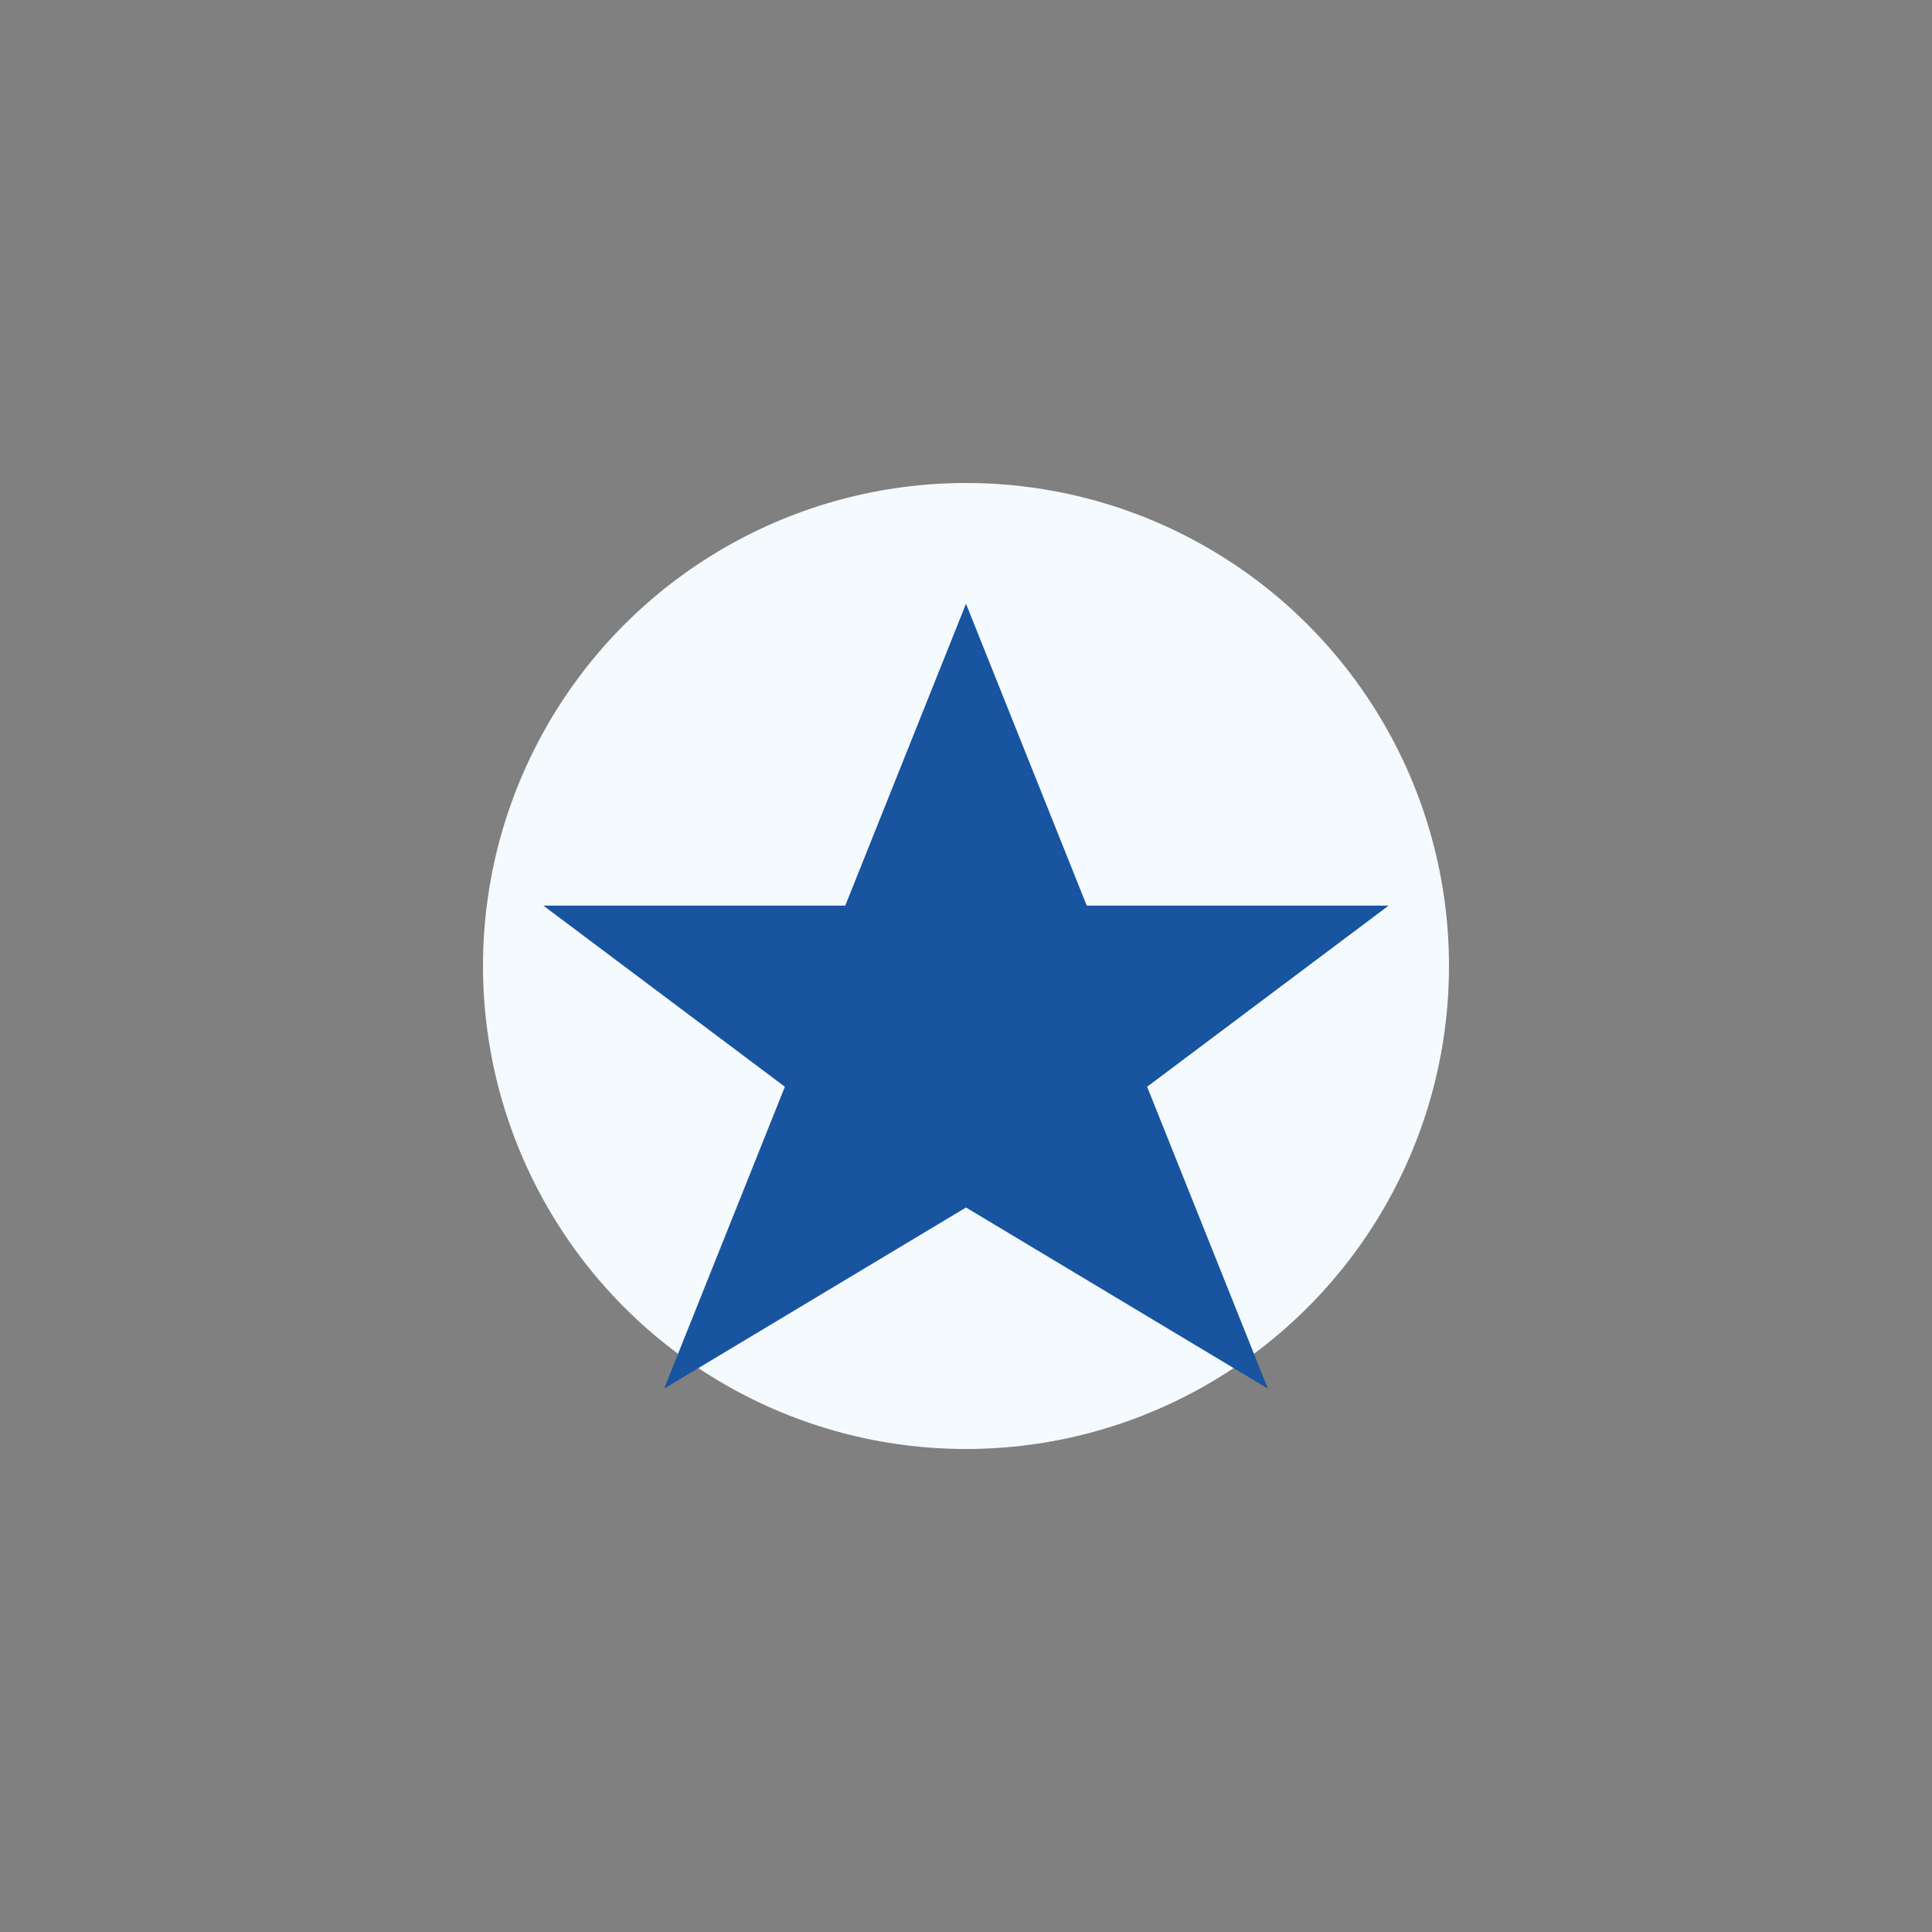
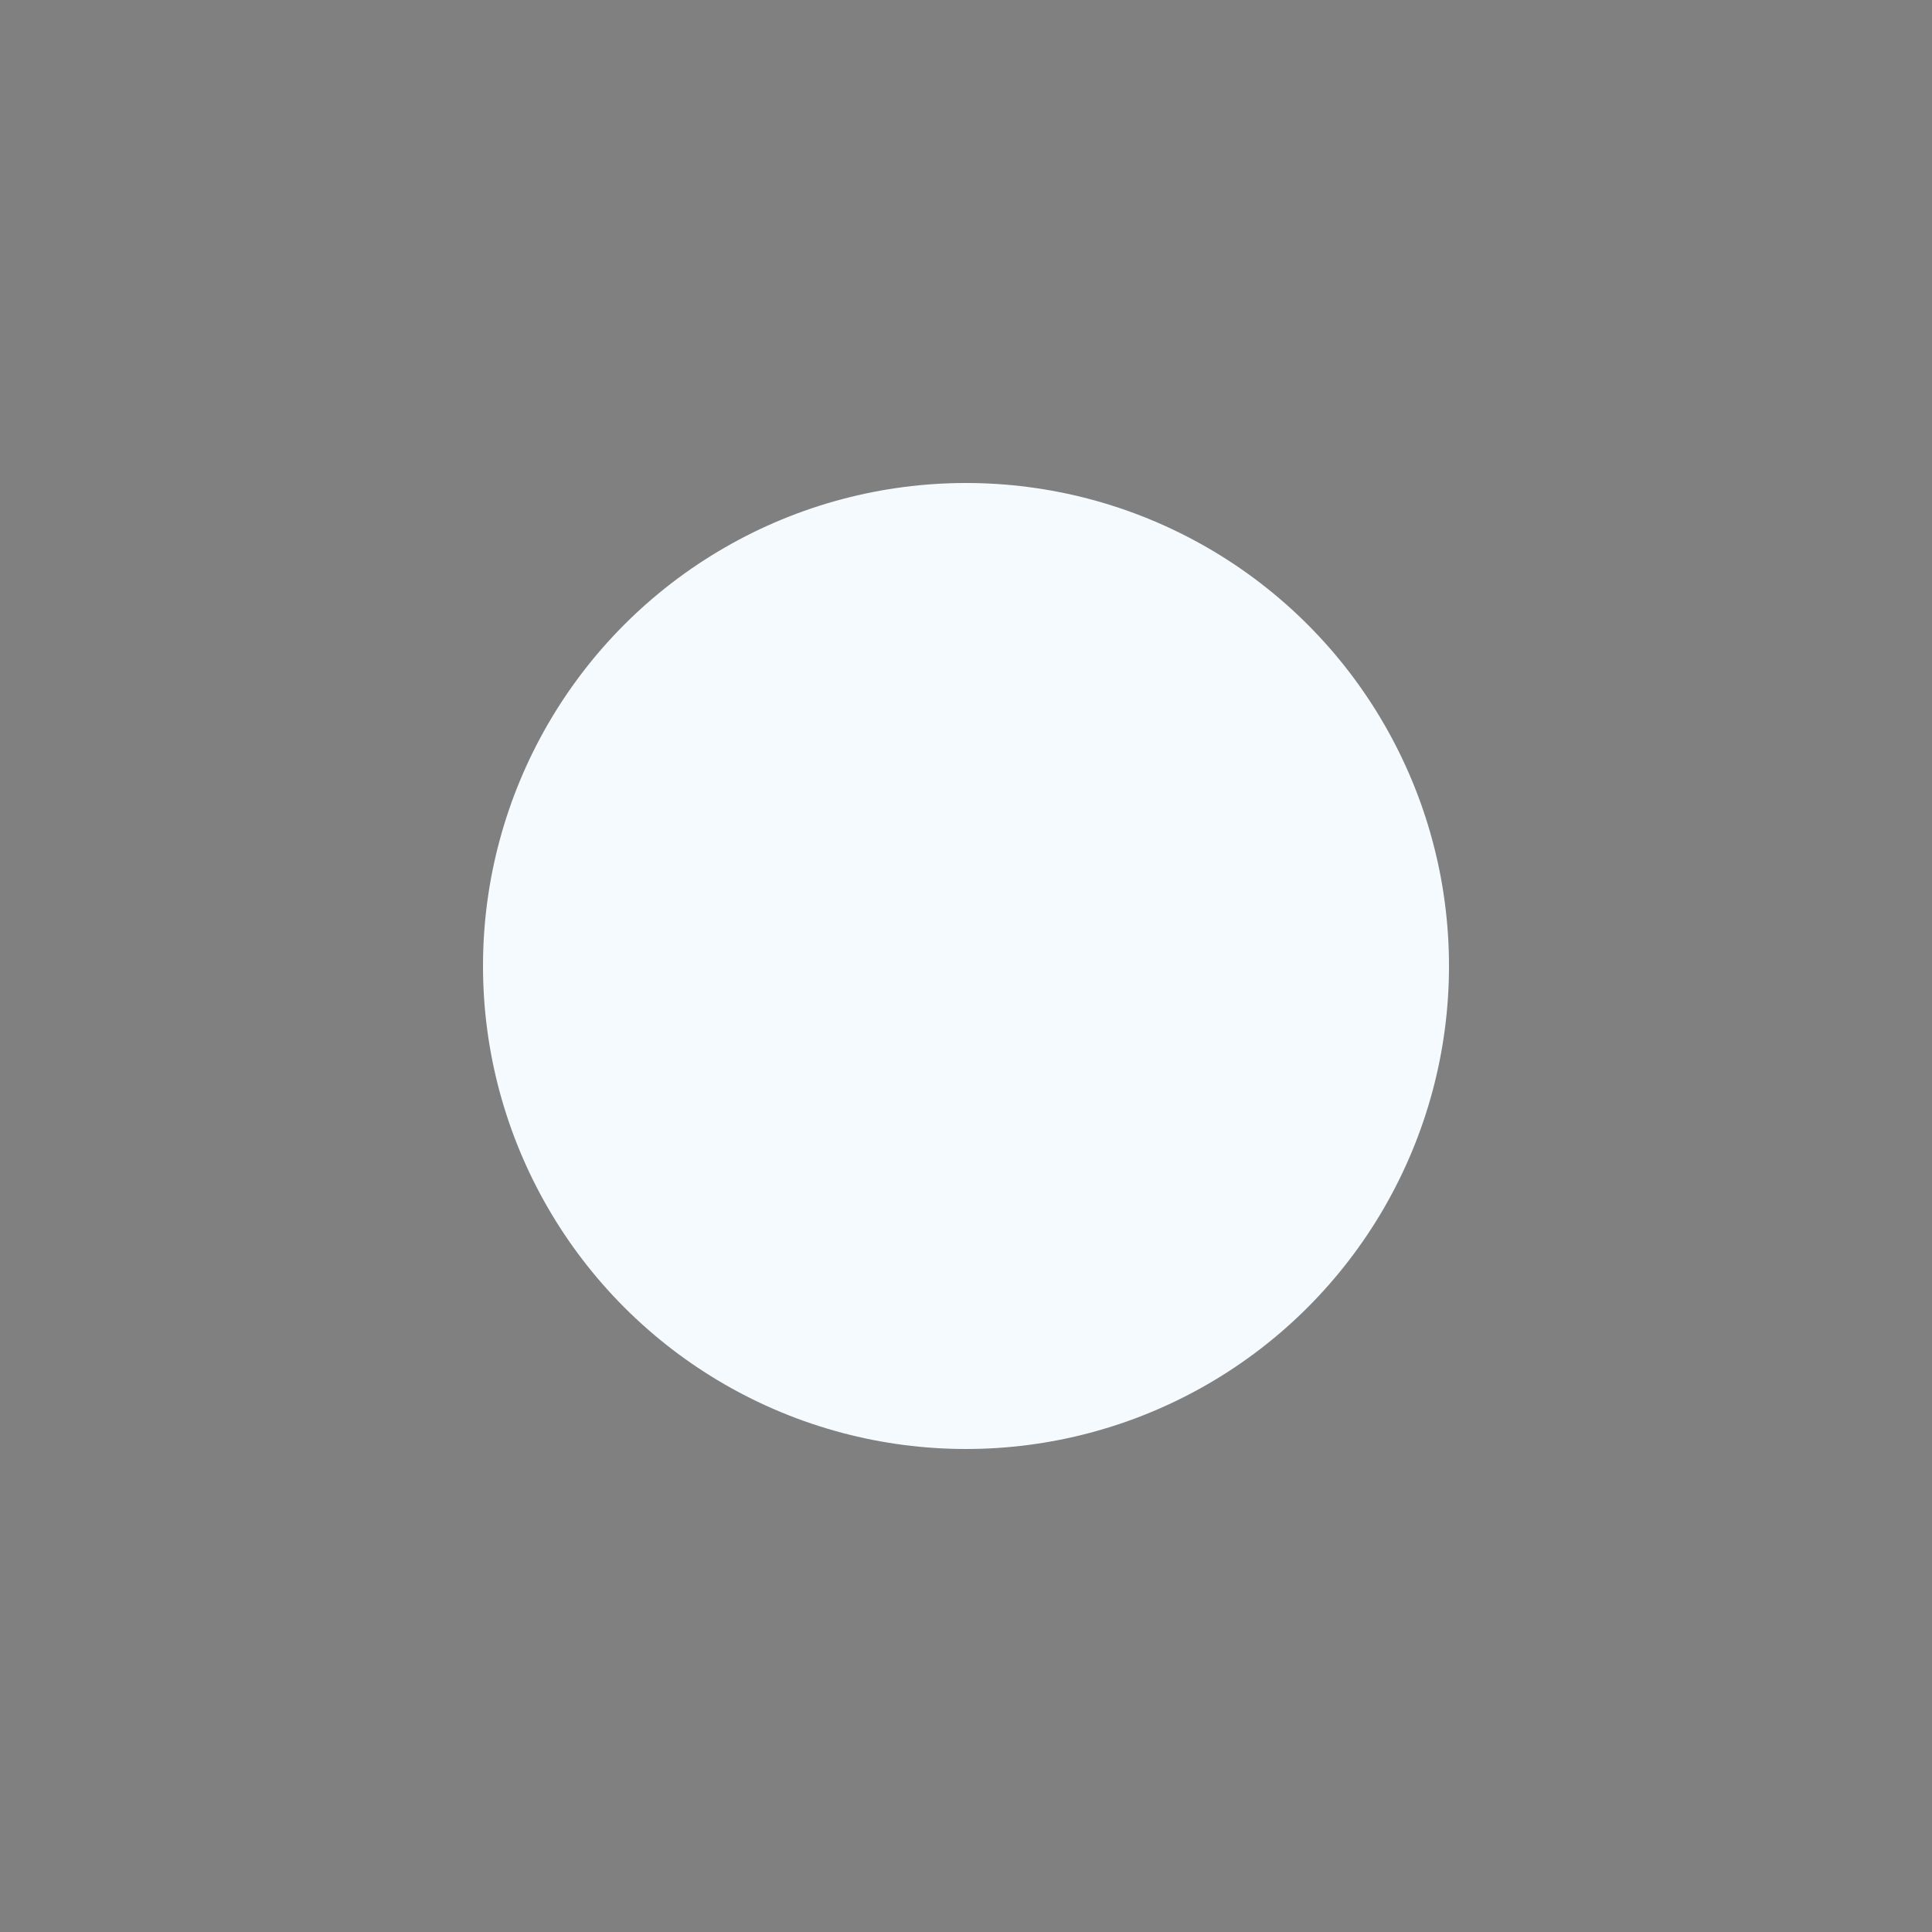
<svg xmlns="http://www.w3.org/2000/svg" width="32" height="32" viewBox="0 0 32 32">
  <rect x="0" y="0" width="32" height="32" fill="#808080" stroke="none" />
  <circle cx="16" cy="16" r="8" fill="#F4FAFD" />
-   <polygon points="16,10 18,15 23,15 19,18 21,23 16,20 11,23 13,18 9,15 14,15" fill="#1854A0" />
</svg>